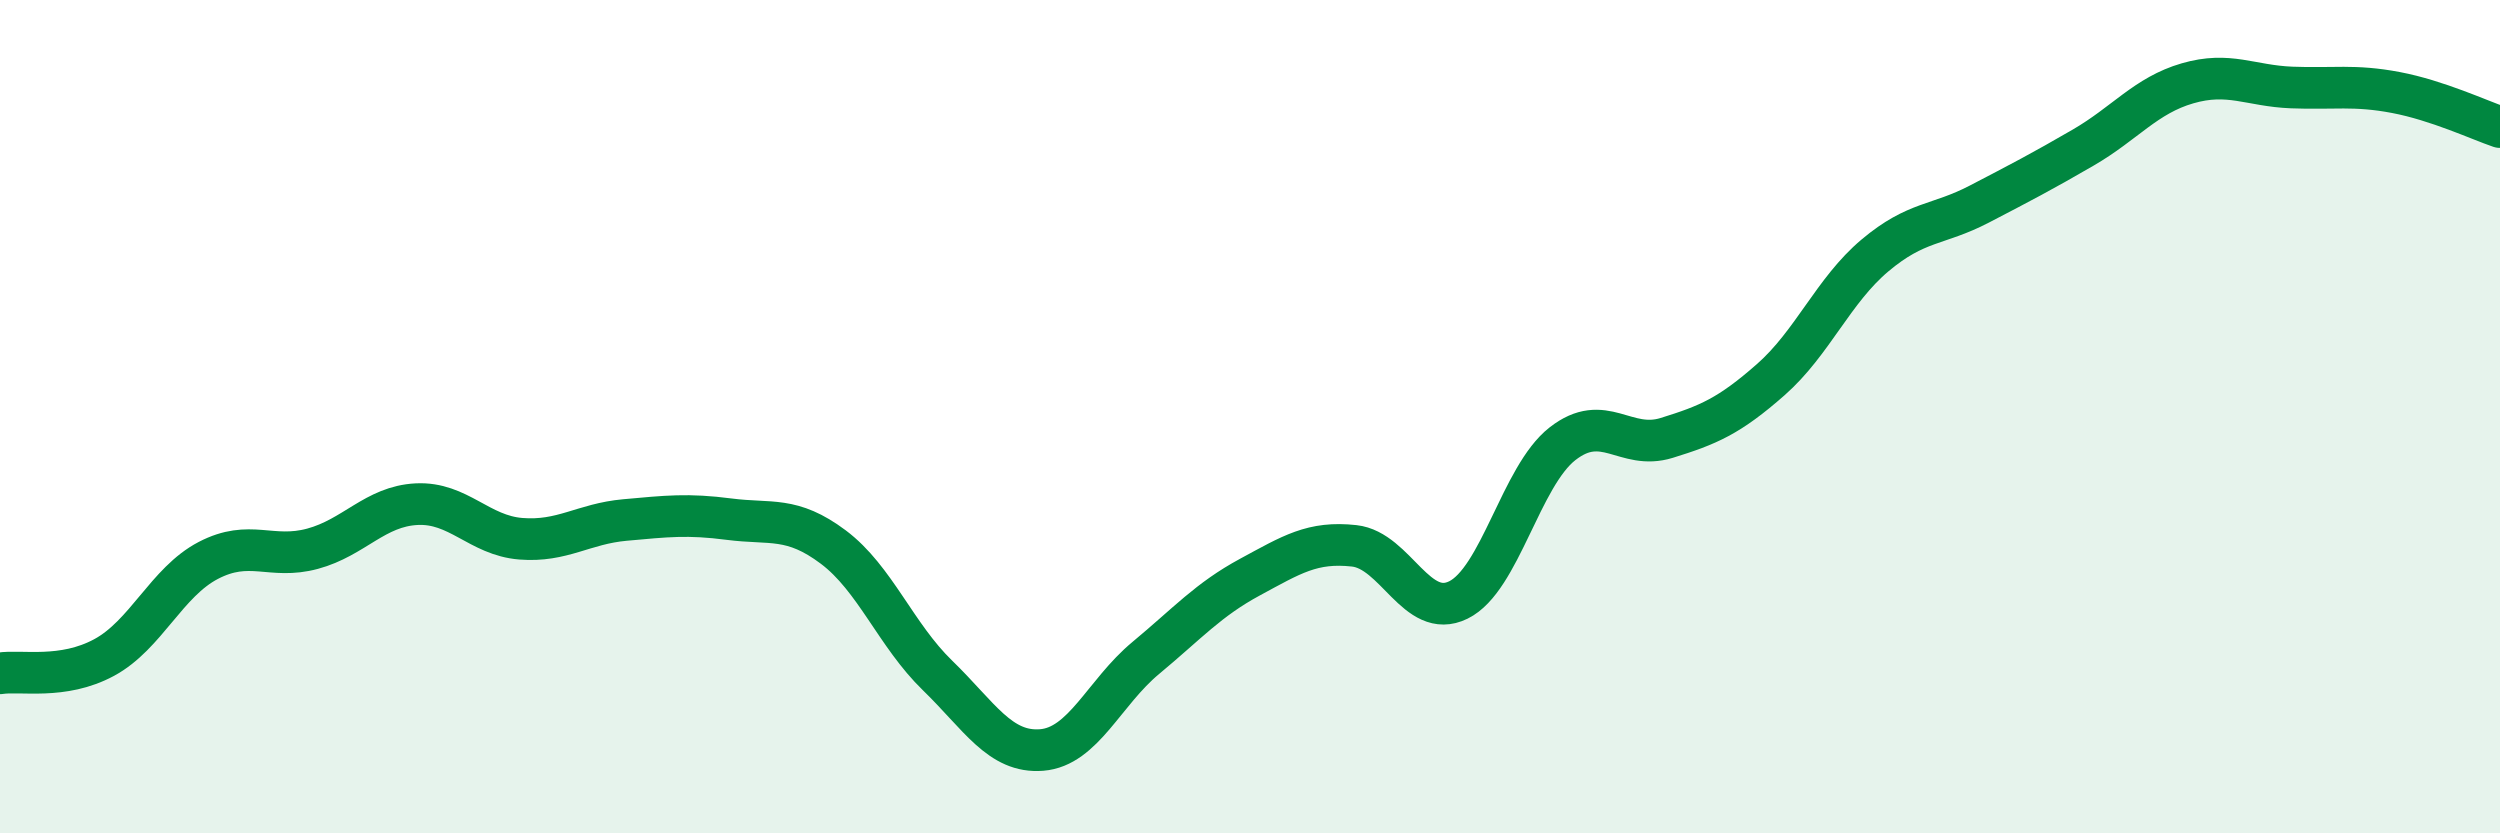
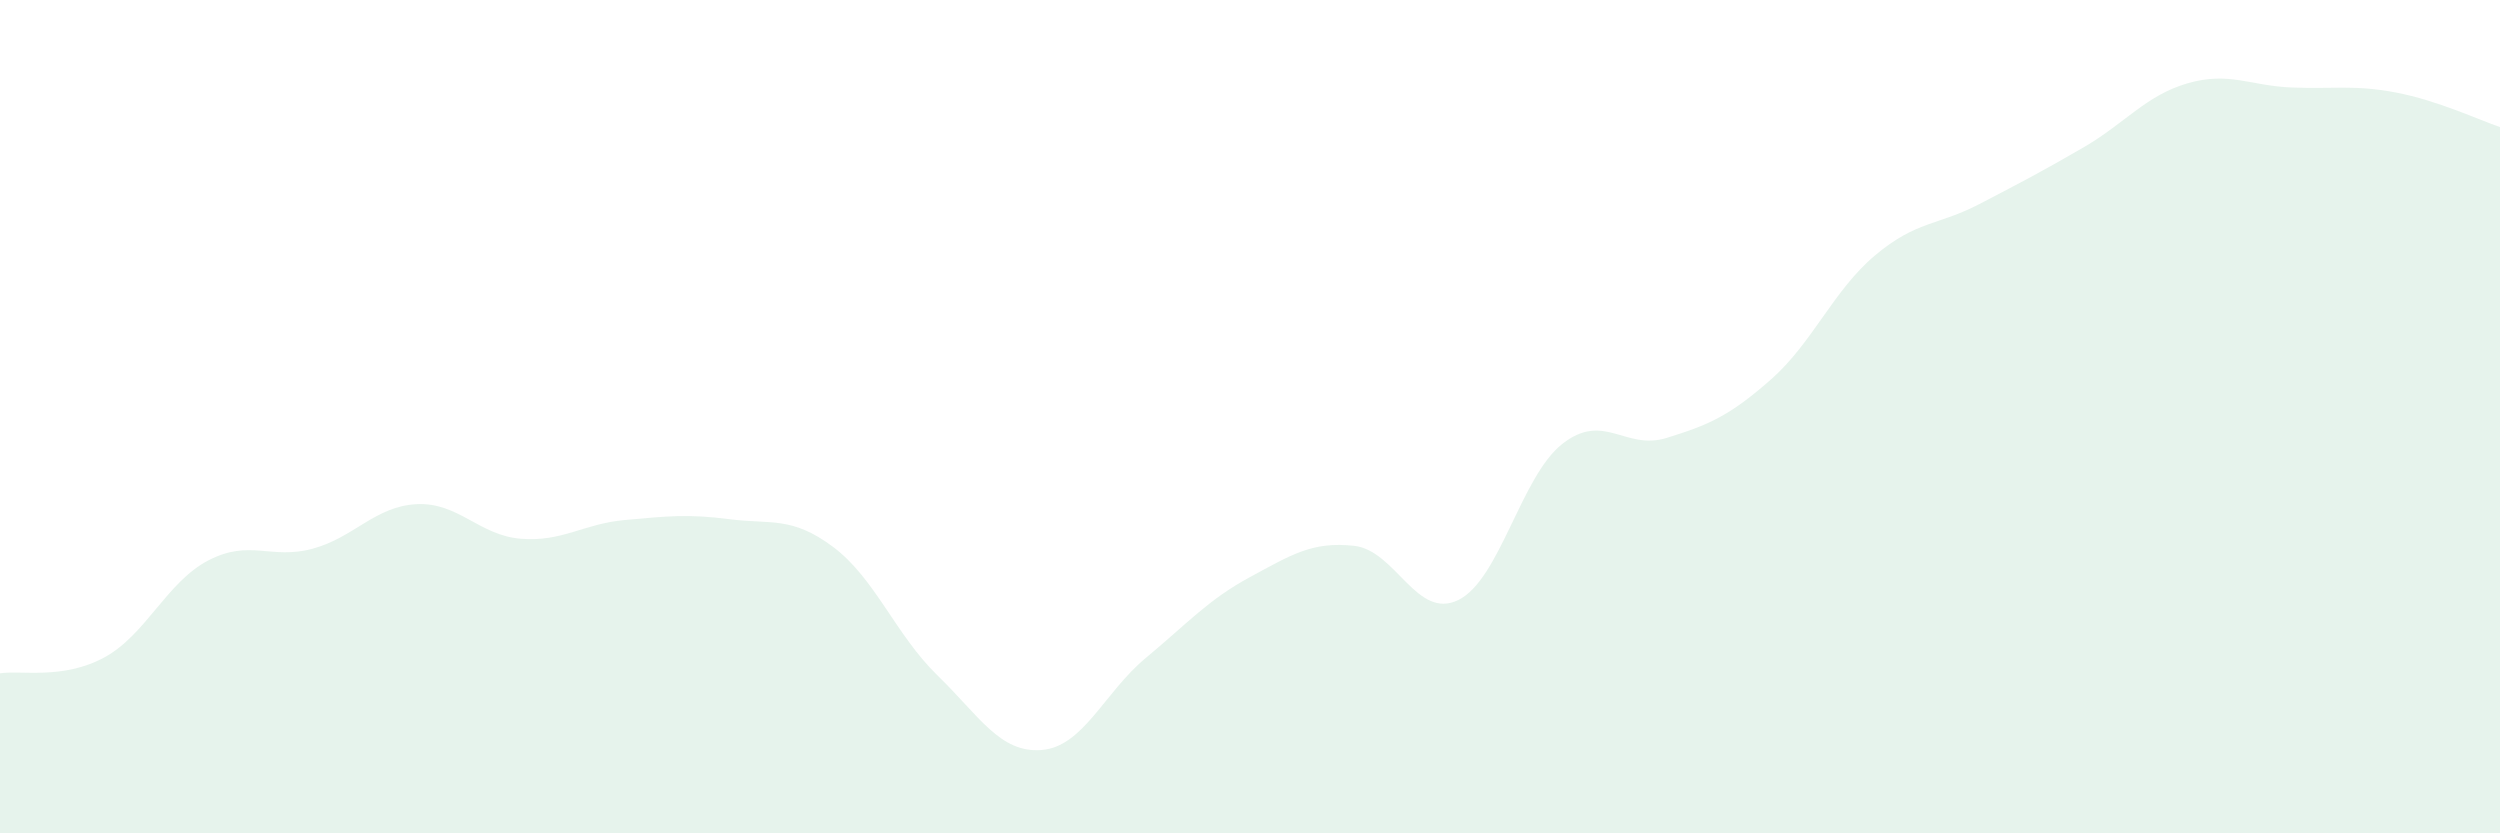
<svg xmlns="http://www.w3.org/2000/svg" width="60" height="20" viewBox="0 0 60 20">
  <path d="M 0,16.16 C 0.5,16.08 1.5,16.32 2.5,15.78 C 3.5,15.24 4,13.97 5,13.45 C 6,12.93 6.5,13.44 7.5,13.17 C 8.5,12.9 9,12.15 10,12.1 C 11,12.05 11.5,12.85 12.5,12.93 C 13.5,13.01 14,12.57 15,12.48 C 16,12.39 16.5,12.33 17.5,12.46 C 18.5,12.59 19,12.38 20,13.13 C 21,13.88 21.5,15.24 22.5,16.21 C 23.5,17.18 24,18.08 25,18 C 26,17.92 26.5,16.62 27.5,15.79 C 28.5,14.96 29,14.39 30,13.85 C 31,13.31 31.5,12.99 32.5,13.1 C 33.5,13.21 34,14.89 35,14.4 C 36,13.91 36.5,11.43 37.5,10.65 C 38.5,9.87 39,10.82 40,10.51 C 41,10.2 41.5,9.99 42.5,9.11 C 43.5,8.23 44,6.97 45,6.13 C 46,5.29 46.5,5.42 47.5,4.9 C 48.5,4.38 49,4.12 50,3.54 C 51,2.96 51.5,2.29 52.5,2 C 53.5,1.71 54,2.06 55,2.1 C 56,2.14 56.5,2.03 57.5,2.22 C 58.5,2.41 59.5,2.88 60,3.05L60 20L0 20Z" fill="#008740" opacity="0.1" stroke-linecap="round" stroke-linejoin="round" />
-   <path d="M 0,16.16 C 0.5,16.08 1.5,16.32 2.5,15.78 C 3.5,15.24 4,13.97 5,13.45 C 6,12.93 6.5,13.44 7.5,13.17 C 8.5,12.9 9,12.15 10,12.1 C 11,12.05 11.5,12.85 12.5,12.93 C 13.5,13.01 14,12.57 15,12.48 C 16,12.39 16.5,12.33 17.5,12.46 C 18.5,12.59 19,12.38 20,13.13 C 21,13.88 21.5,15.24 22.5,16.21 C 23.5,17.18 24,18.08 25,18 C 26,17.92 26.5,16.62 27.5,15.79 C 28.5,14.96 29,14.39 30,13.85 C 31,13.31 31.5,12.99 32.5,13.1 C 33.5,13.21 34,14.89 35,14.4 C 36,13.91 36.5,11.43 37.5,10.65 C 38.5,9.87 39,10.82 40,10.51 C 41,10.2 41.5,9.99 42.5,9.11 C 43.5,8.23 44,6.97 45,6.13 C 46,5.29 46.5,5.42 47.5,4.9 C 48.5,4.38 49,4.12 50,3.54 C 51,2.96 51.5,2.29 52.5,2 C 53.5,1.71 54,2.06 55,2.1 C 56,2.14 56.5,2.03 57.5,2.22 C 58.5,2.41 59.5,2.88 60,3.05" stroke="#008740" stroke-width="1" fill="none" stroke-linecap="round" stroke-linejoin="round" />
</svg>